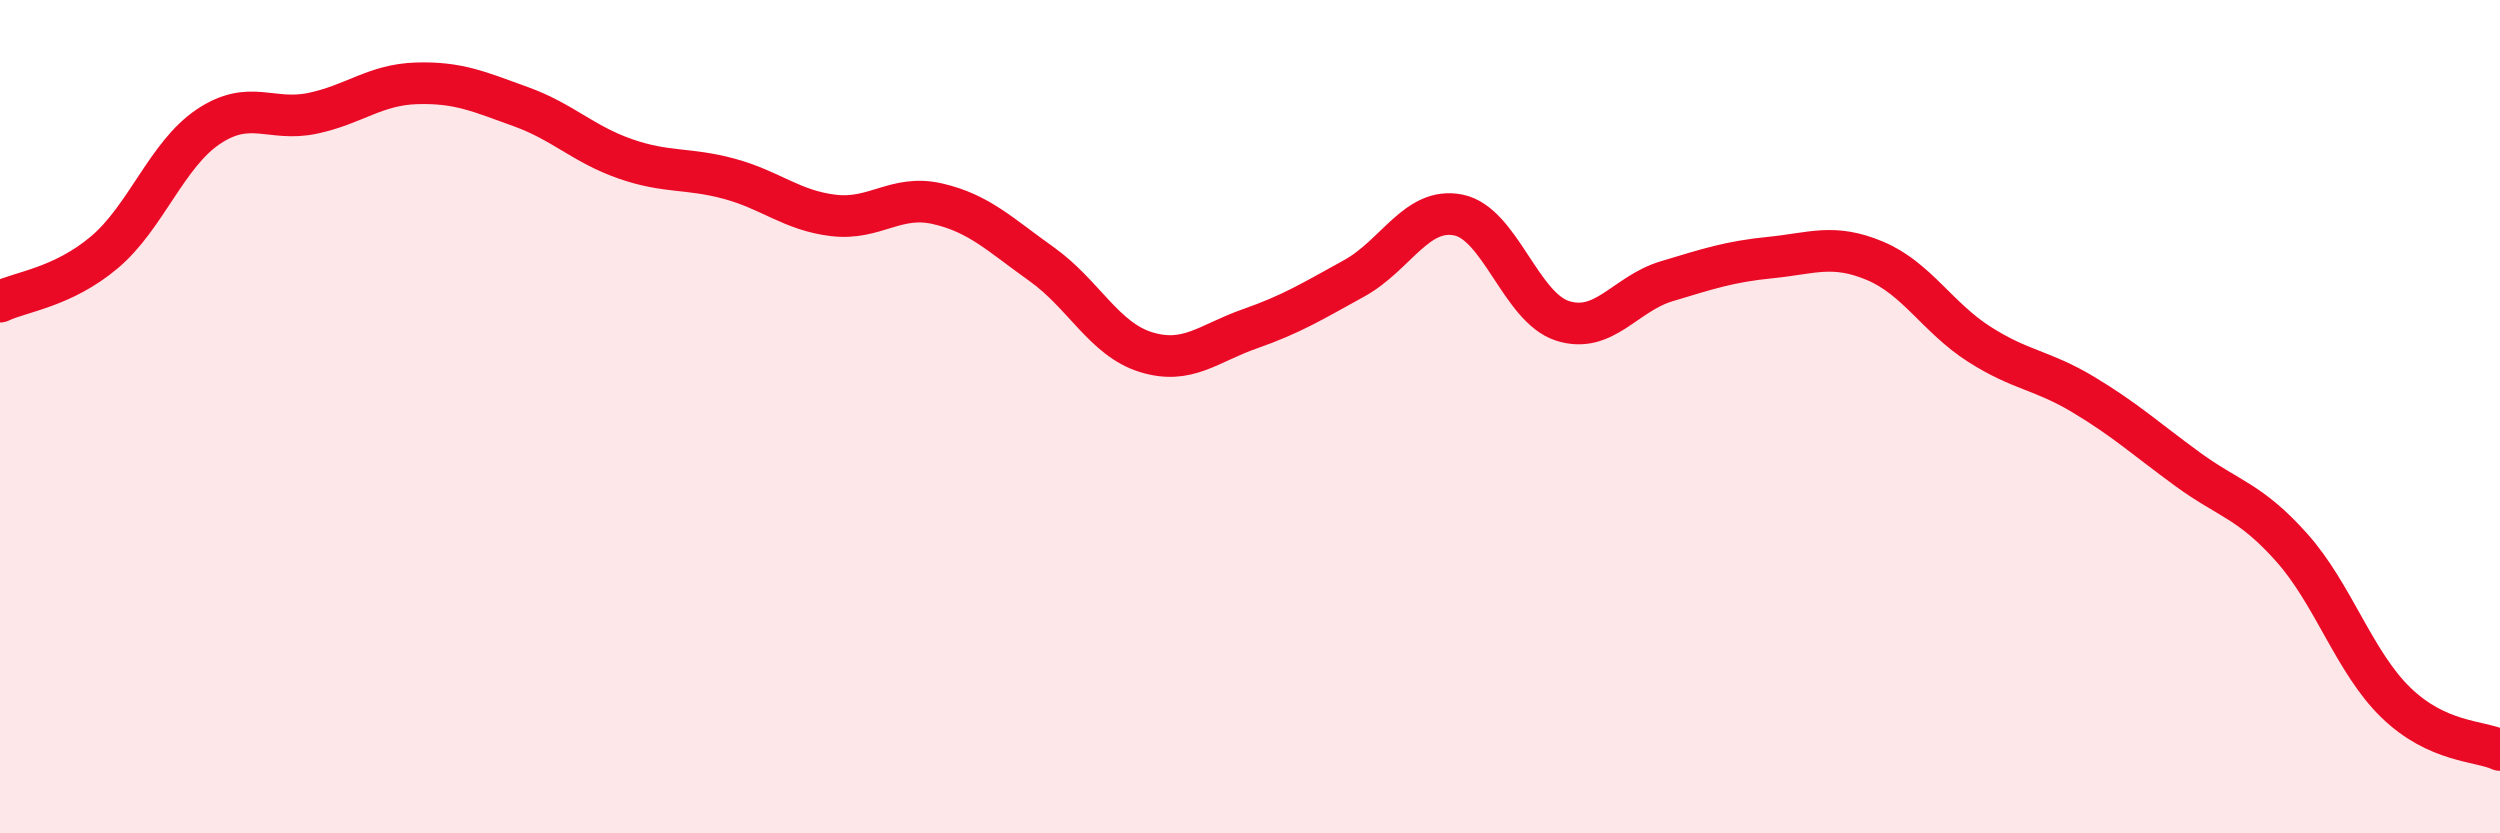
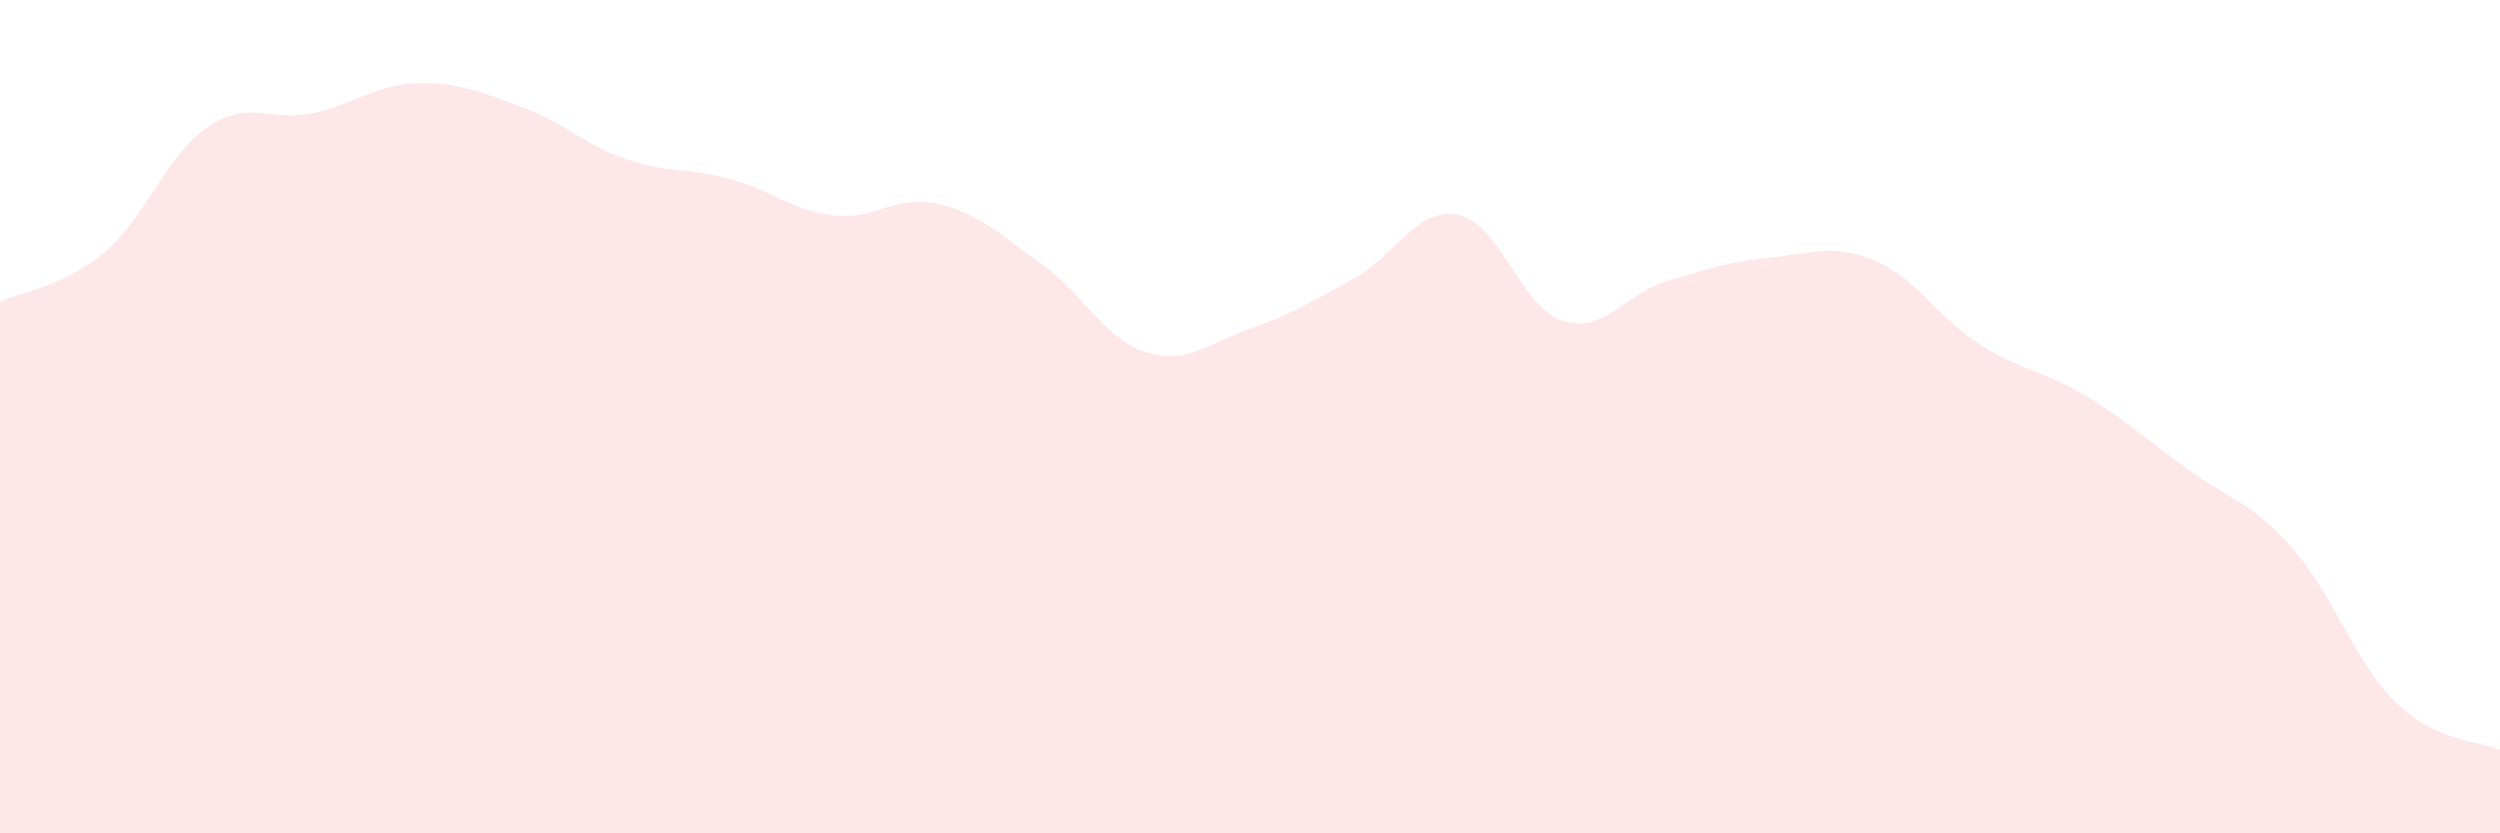
<svg xmlns="http://www.w3.org/2000/svg" width="60" height="20" viewBox="0 0 60 20">
  <path d="M 0,7.24 C 0.5,7 1.5,6.9 2.5,6.06 C 3.5,5.22 4,3.71 5,3.04 C 6,2.37 6.5,2.93 7.5,2.72 C 8.5,2.51 9,2.03 10,2 C 11,1.97 11.5,2.2 12.5,2.56 C 13.5,2.92 14,3.46 15,3.81 C 16,4.16 16.5,4.02 17.5,4.29 C 18.5,4.56 19,5.05 20,5.17 C 21,5.29 21.5,4.66 22.5,4.89 C 23.5,5.12 24,5.63 25,6.34 C 26,7.05 26.5,8.14 27.5,8.45 C 28.5,8.76 29,8.24 30,7.89 C 31,7.54 31.5,7.23 32.5,6.68 C 33.5,6.13 34,4.96 35,5.16 C 36,5.36 36.5,7.38 37.5,7.7 C 38.5,8.02 39,7.05 40,6.75 C 41,6.45 41.5,6.28 42.5,6.18 C 43.5,6.08 44,5.84 45,6.26 C 46,6.68 46.5,7.62 47.5,8.26 C 48.5,8.9 49,8.87 50,9.47 C 51,10.07 51.5,10.53 52.5,11.26 C 53.5,11.99 54,12.02 55,13.14 C 56,14.26 56.5,15.89 57.5,16.86 C 58.5,17.83 59.5,17.77 60,18L60 20L0 20Z" fill="#EB0A25" opacity="0.1" stroke-linecap="round" stroke-linejoin="round" />
-   <path d="M 0,7.24 C 0.5,7 1.5,6.9 2.5,6.06 C 3.5,5.22 4,3.71 5,3.04 C 6,2.37 6.5,2.93 7.5,2.72 C 8.5,2.51 9,2.03 10,2 C 11,1.97 11.5,2.2 12.5,2.56 C 13.5,2.92 14,3.46 15,3.81 C 16,4.16 16.5,4.02 17.5,4.29 C 18.5,4.56 19,5.05 20,5.17 C 21,5.29 21.5,4.66 22.5,4.89 C 23.5,5.12 24,5.63 25,6.34 C 26,7.05 26.5,8.14 27.5,8.45 C 28.5,8.76 29,8.24 30,7.89 C 31,7.54 31.5,7.23 32.5,6.68 C 33.5,6.13 34,4.96 35,5.16 C 36,5.36 36.5,7.38 37.5,7.7 C 38.5,8.02 39,7.05 40,6.75 C 41,6.45 41.5,6.28 42.5,6.18 C 43.5,6.08 44,5.84 45,6.26 C 46,6.68 46.5,7.62 47.5,8.26 C 48.5,8.9 49,8.87 50,9.47 C 51,10.07 51.5,10.53 52.5,11.26 C 53.5,11.99 54,12.02 55,13.14 C 56,14.26 56.5,15.89 57.5,16.86 C 58.5,17.83 59.5,17.77 60,18" stroke="#EB0A25" stroke-width="1" fill="none" stroke-linecap="round" stroke-linejoin="round" />
</svg>